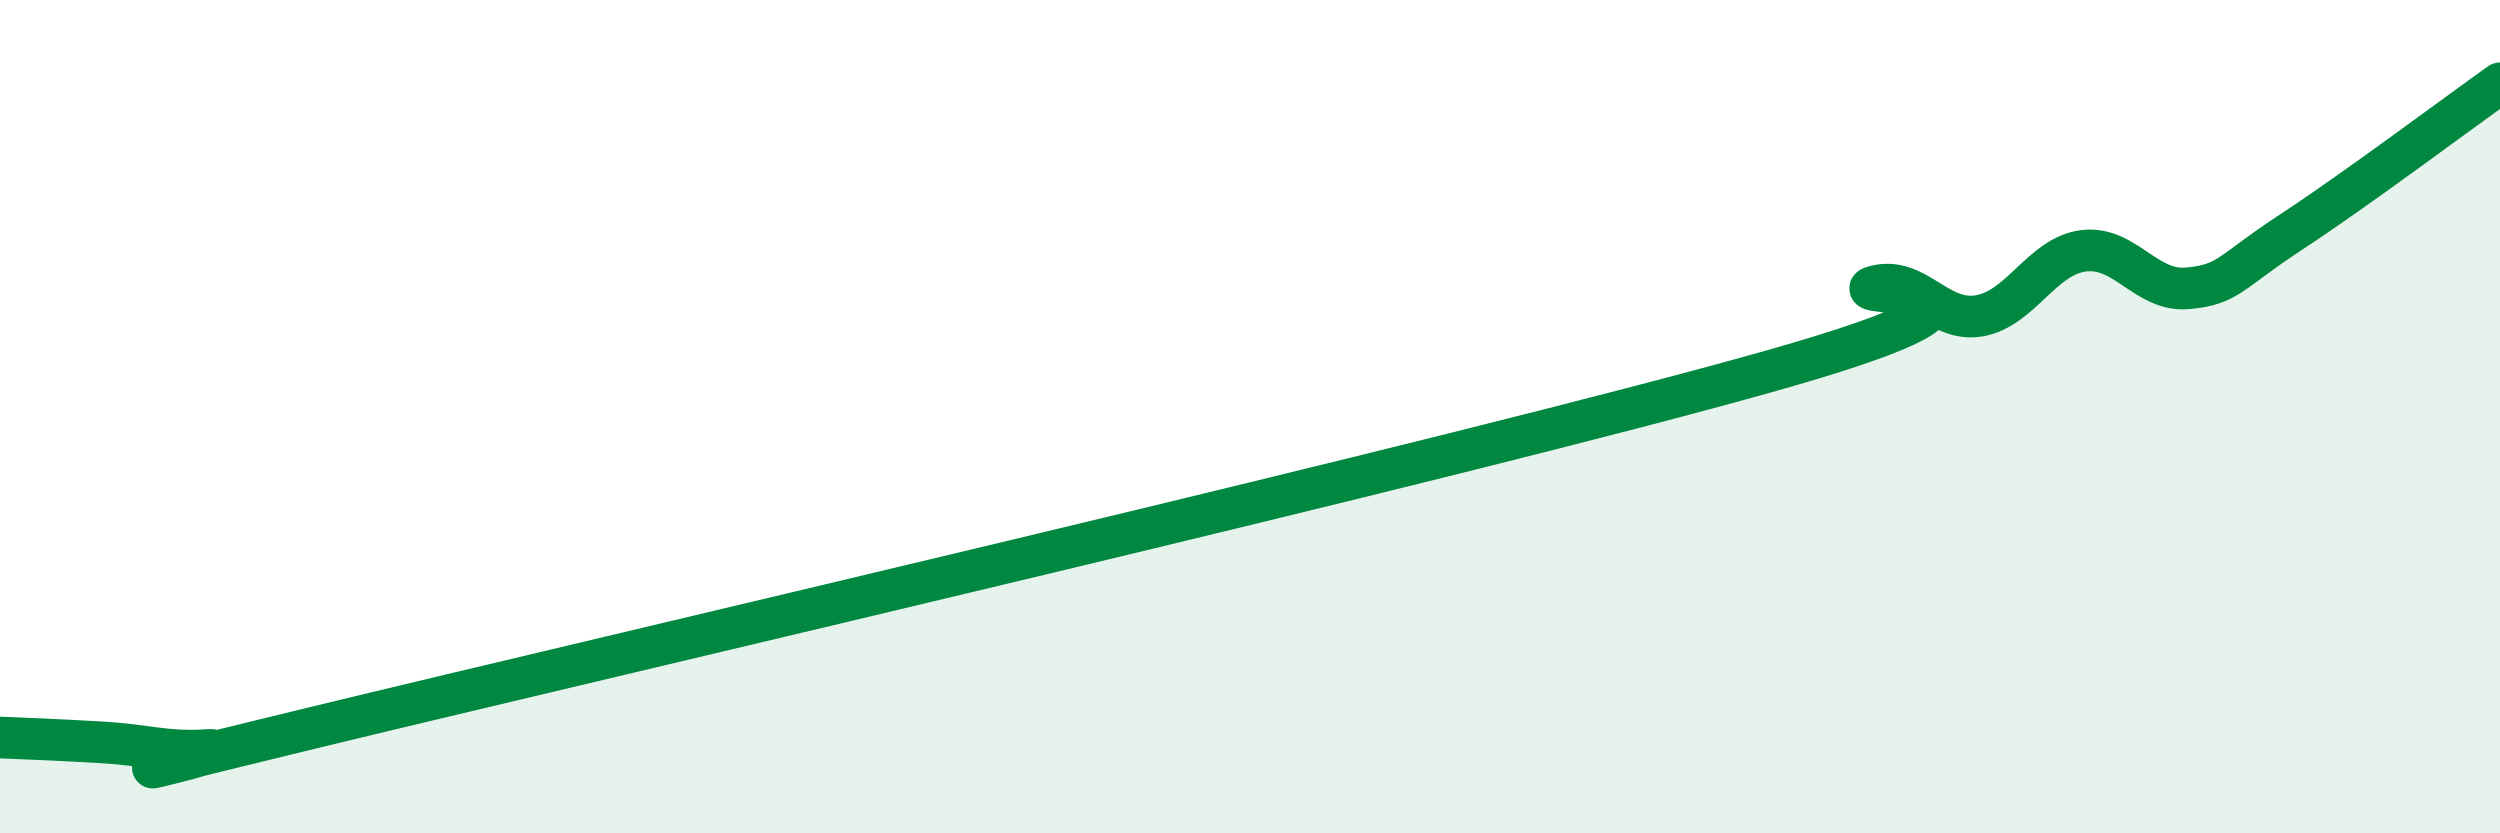
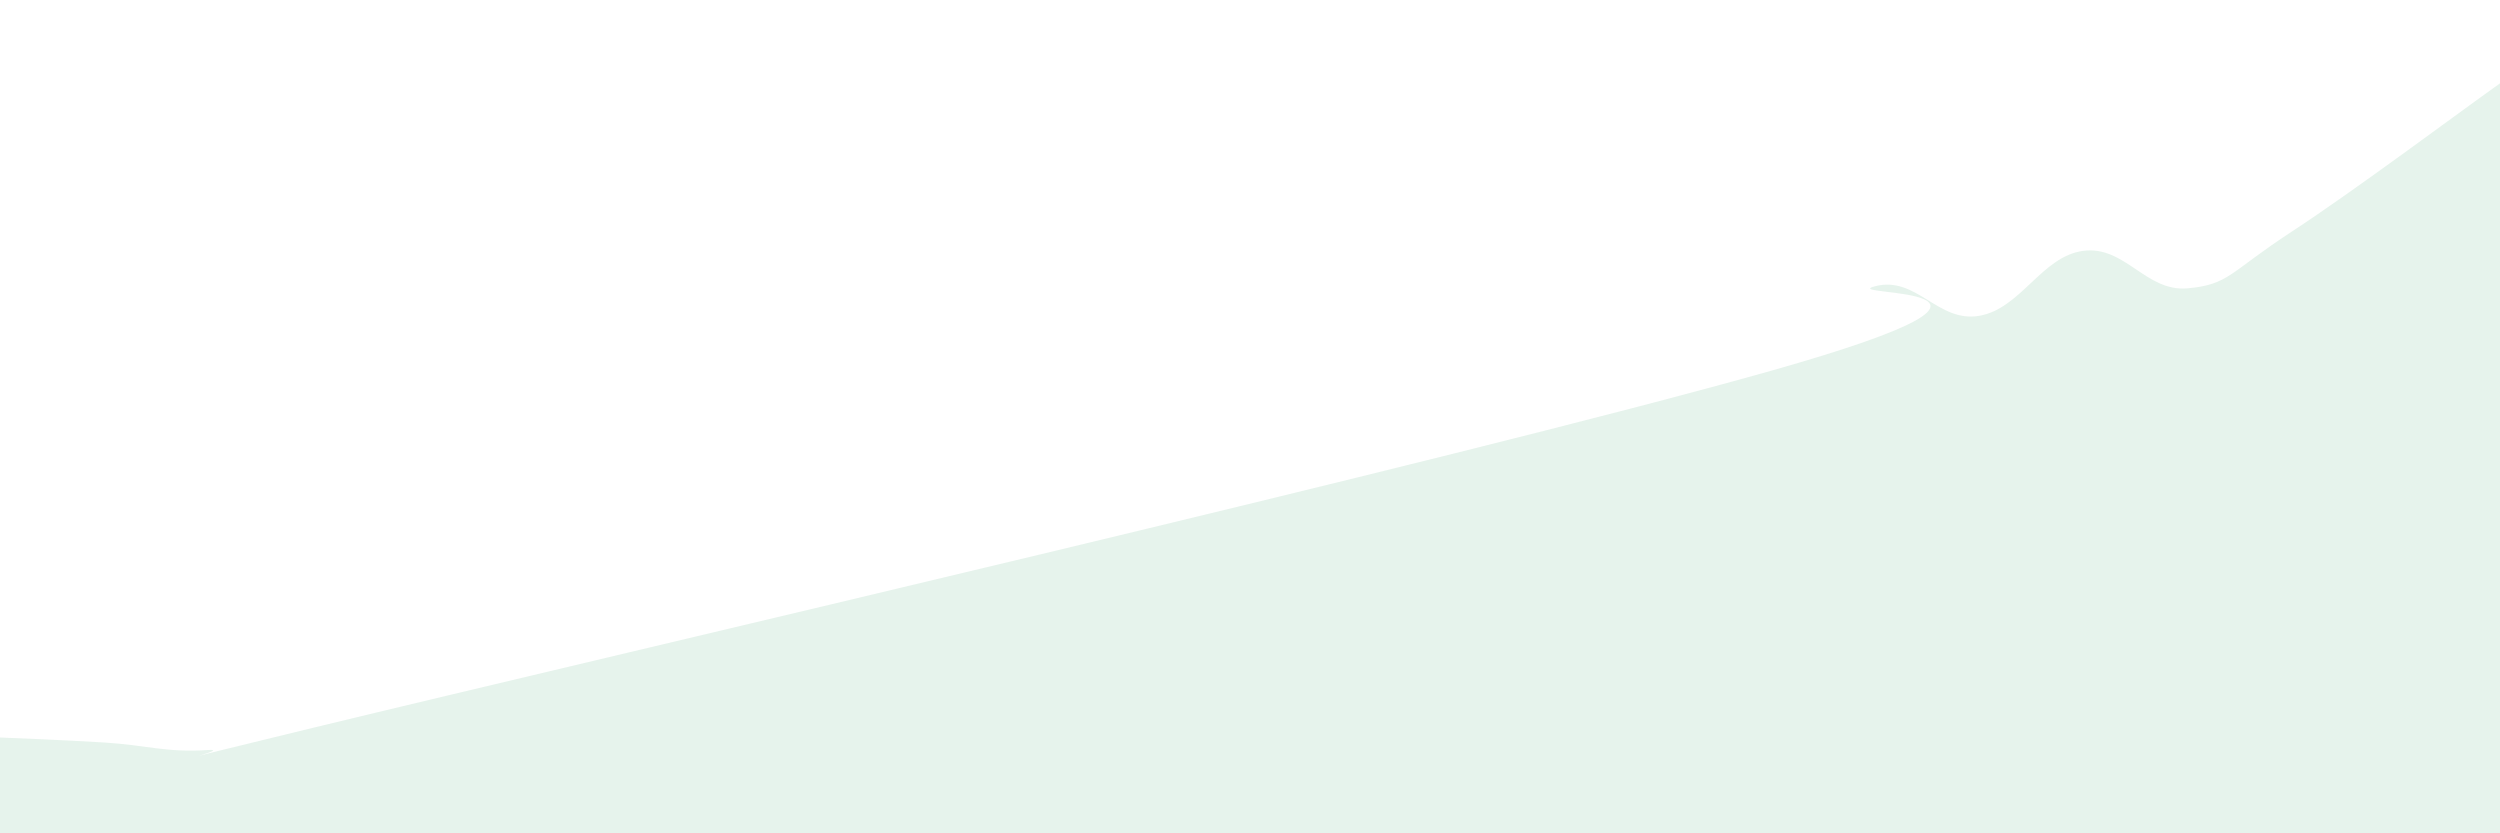
<svg xmlns="http://www.w3.org/2000/svg" width="60" height="20" viewBox="0 0 60 20">
  <path d="M 0,17.7 C 0.5,17.72 1.5,17.76 2.5,17.82 C 3.5,17.88 4,18.07 5,18 C 6,17.93 0,19.29 7.5,17.47 C 15,15.65 35,11.02 42.5,8.9 C 50,6.78 44,7.13 45,6.87 C 46,6.61 46.5,7.75 47.5,7.58 C 48.5,7.41 49,6.15 50,6.02 C 51,5.89 51.5,7.01 52.5,6.92 C 53.5,6.83 53.5,6.54 55,5.56 C 56.5,4.58 59,2.71 60,2L60 20L0 20Z" fill="#008740" opacity="0.1" stroke-linecap="round" stroke-linejoin="round" />
-   <path d="M 0,17.7 C 0.5,17.72 1.5,17.76 2.5,17.82 C 3.5,17.88 4,18.07 5,18 C 6,17.93 0,19.29 7.5,17.47 C 15,15.65 35,11.02 42.5,8.9 C 50,6.78 44,7.13 45,6.87 C 46,6.61 46.5,7.75 47.5,7.58 C 48.5,7.41 49,6.15 50,6.02 C 51,5.89 51.5,7.01 52.5,6.92 C 53.5,6.83 53.5,6.54 55,5.56 C 56.5,4.58 59,2.71 60,2" stroke="#008740" stroke-width="1" fill="none" stroke-linecap="round" stroke-linejoin="round" />
</svg>